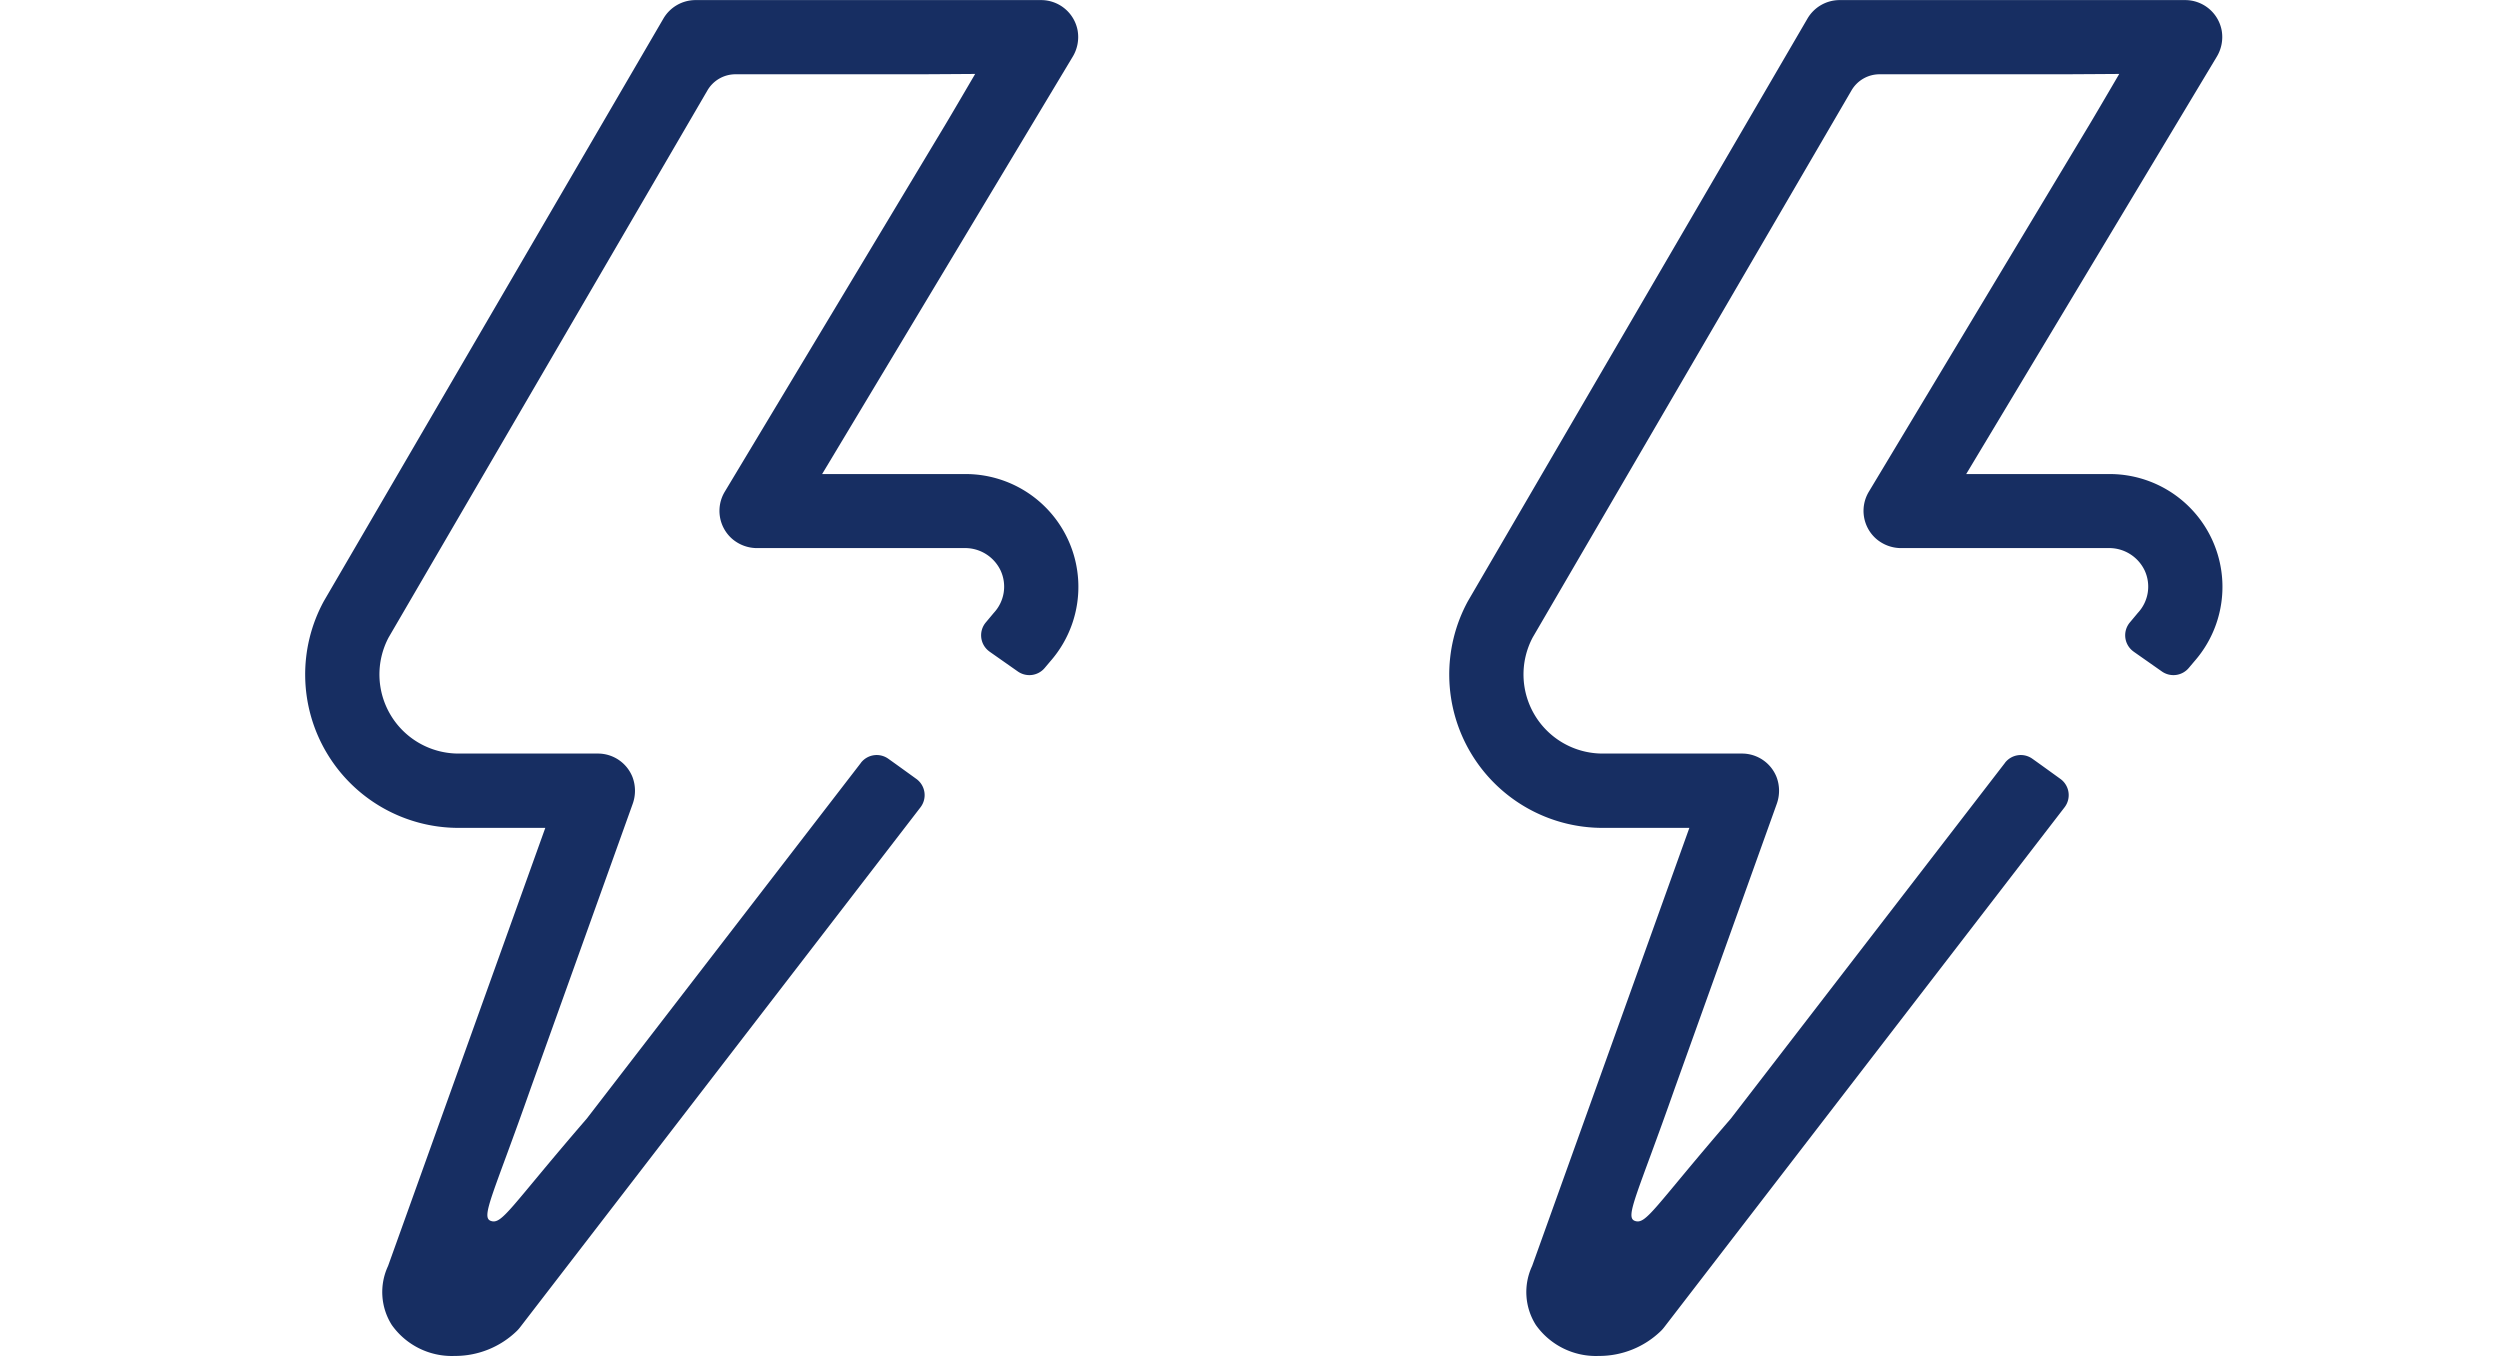
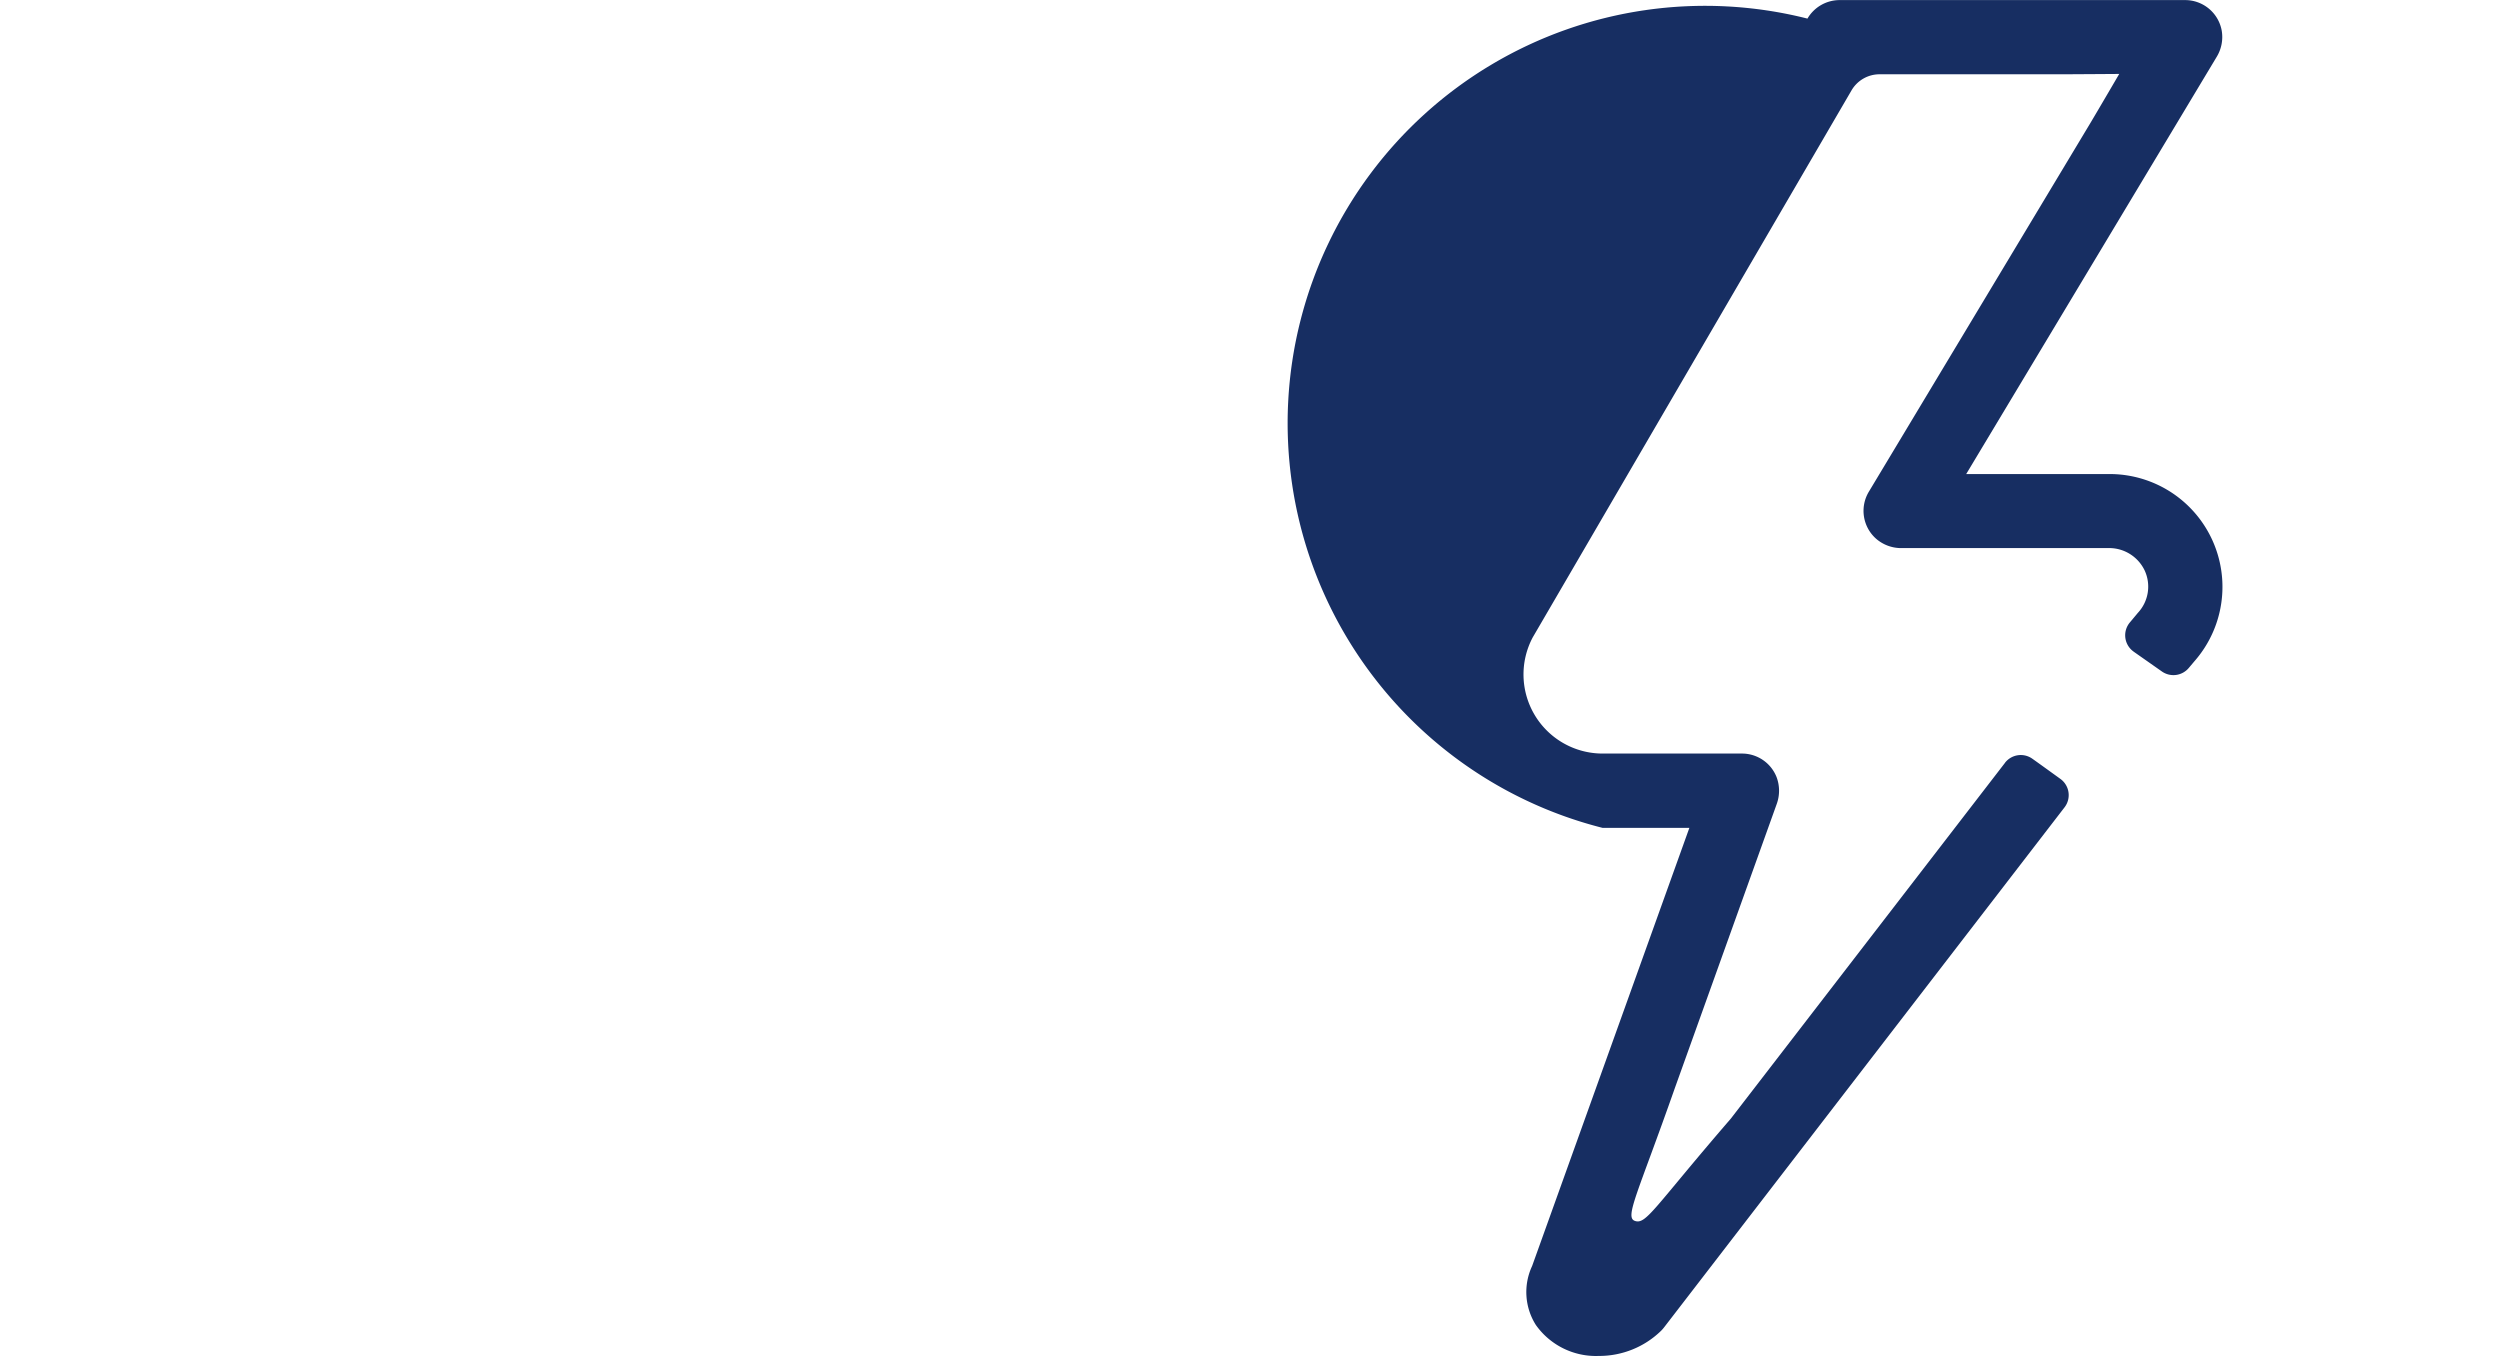
<svg xmlns="http://www.w3.org/2000/svg" width="59" height="32" viewBox="0 0 59 32">
  <g id="Group_12883" data-name="Group 12883" transform="translate(-972 -541)">
    <g id="picto-electricity" transform="translate(972 541)">
-       <rect id="Rectangle_1573" data-name="Rectangle 1573" width="32" height="32" transform="translate(0 0)" fill="none" />
-       <path id="picto-electricity-2" data-name="picto-electricity" d="M13.119,27.284l-6.473,8.4c-1.82,2.108-2,2.512-2.268,2.413-.24-.089.074-.648.947-3.135l2.4-6.693a.917.917,0,0,0,0-.645.877.877,0,0,0-.816-.555H3.62a1.867,1.867,0,0,1-1.649-2.743l.01-.017L9.495,11.416a.767.767,0,0,1,.659-.378h4.291c.218,0,1.367-.008,1.367-.008s-.512.876-.686,1.167L9.9,20.894A.877.877,0,0,0,10.075,22a.9.9,0,0,0,.6.22h4.868a.927.927,0,0,1,.872.535.907.907,0,0,1-.16.99l-.007.008-.183.219a.472.472,0,0,0,.053.665l.037.029.664.466a.473.473,0,0,0,.634-.083l.135-.16a2.662,2.662,0,0,0-2.046-4.416H12.2l5.907-9.838a.9.9,0,0,0,.123-.63.877.877,0,0,0-.862-.718H9.212a.88.88,0,0,0-.758.437L.442,23.47A3.62,3.62,0,0,0,3.62,28.823H5.667L1.956,39.163a1.452,1.452,0,0,0,.088,1.391,1.736,1.736,0,0,0,1.485.731h.01A2.09,2.09,0,0,0,5,40.691a.857.857,0,0,0,.074-.085l9.448-12.269a.472.472,0,0,0-.088-.662l-.011-.008c-.23-.166-.46-.333-.659-.474a.471.471,0,0,0-.647.092" transform="translate(7.202 -9.285)" fill="#172e62" />
-     </g>
+       </g>
    <g id="picto-electricity-3" data-name="picto-electricity" transform="translate(999 541)">
-       <rect id="Rectangle_1573-2" data-name="Rectangle 1573" width="32" height="32" transform="translate(0 0)" fill="none" />
-       <path id="picto-electricity-4" data-name="picto-electricity" d="M13.119,27.284l-6.473,8.4c-1.82,2.108-2,2.512-2.268,2.413-.24-.089.074-.648.947-3.135l2.4-6.693a.917.917,0,0,0,0-.645.877.877,0,0,0-.816-.555H3.62a1.867,1.867,0,0,1-1.649-2.743l.01-.017L9.495,11.416a.767.767,0,0,1,.659-.378h4.291c.218,0,1.367-.008,1.367-.008s-.512.876-.686,1.167L9.9,20.894A.877.877,0,0,0,10.075,22a.9.9,0,0,0,.6.22h4.868a.927.927,0,0,1,.872.535.907.907,0,0,1-.16.99l-.007.008-.183.219a.472.472,0,0,0,.053.665l.037.029.664.466a.473.473,0,0,0,.634-.083l.135-.16a2.662,2.662,0,0,0-2.046-4.416H12.2l5.907-9.838a.9.9,0,0,0,.123-.63.877.877,0,0,0-.862-.718H9.212a.88.88,0,0,0-.758.437L.442,23.47A3.62,3.62,0,0,0,3.62,28.823H5.667L1.956,39.163a1.452,1.452,0,0,0,.088,1.391,1.736,1.736,0,0,0,1.485.731h.01A2.09,2.09,0,0,0,5,40.691a.857.857,0,0,0,.074-.085l9.448-12.269a.472.472,0,0,0-.088-.662l-.011-.008c-.23-.166-.46-.333-.659-.474a.471.471,0,0,0-.647.092" transform="translate(7.202 -9.285)" fill="#172e62" />
+       <path id="picto-electricity-4" data-name="picto-electricity" d="M13.119,27.284l-6.473,8.4c-1.82,2.108-2,2.512-2.268,2.413-.24-.089.074-.648.947-3.135l2.4-6.693a.917.917,0,0,0,0-.645.877.877,0,0,0-.816-.555H3.62a1.867,1.867,0,0,1-1.649-2.743l.01-.017L9.495,11.416a.767.767,0,0,1,.659-.378h4.291c.218,0,1.367-.008,1.367-.008s-.512.876-.686,1.167L9.9,20.894A.877.877,0,0,0,10.075,22a.9.9,0,0,0,.6.22h4.868a.927.927,0,0,1,.872.535.907.907,0,0,1-.16.99l-.007.008-.183.219a.472.472,0,0,0,.053.665l.037.029.664.466a.473.473,0,0,0,.634-.083l.135-.16a2.662,2.662,0,0,0-2.046-4.416H12.2l5.907-9.838a.9.9,0,0,0,.123-.63.877.877,0,0,0-.862-.718H9.212a.88.88,0,0,0-.758.437A3.62,3.62,0,0,0,3.62,28.823H5.667L1.956,39.163a1.452,1.452,0,0,0,.088,1.391,1.736,1.736,0,0,0,1.485.731h.01A2.09,2.09,0,0,0,5,40.691a.857.857,0,0,0,.074-.085l9.448-12.269a.472.472,0,0,0-.088-.662l-.011-.008c-.23-.166-.46-.333-.659-.474a.471.471,0,0,0-.647.092" transform="translate(7.202 -9.285)" fill="#172e62" />
    </g>
  </g>
</svg>